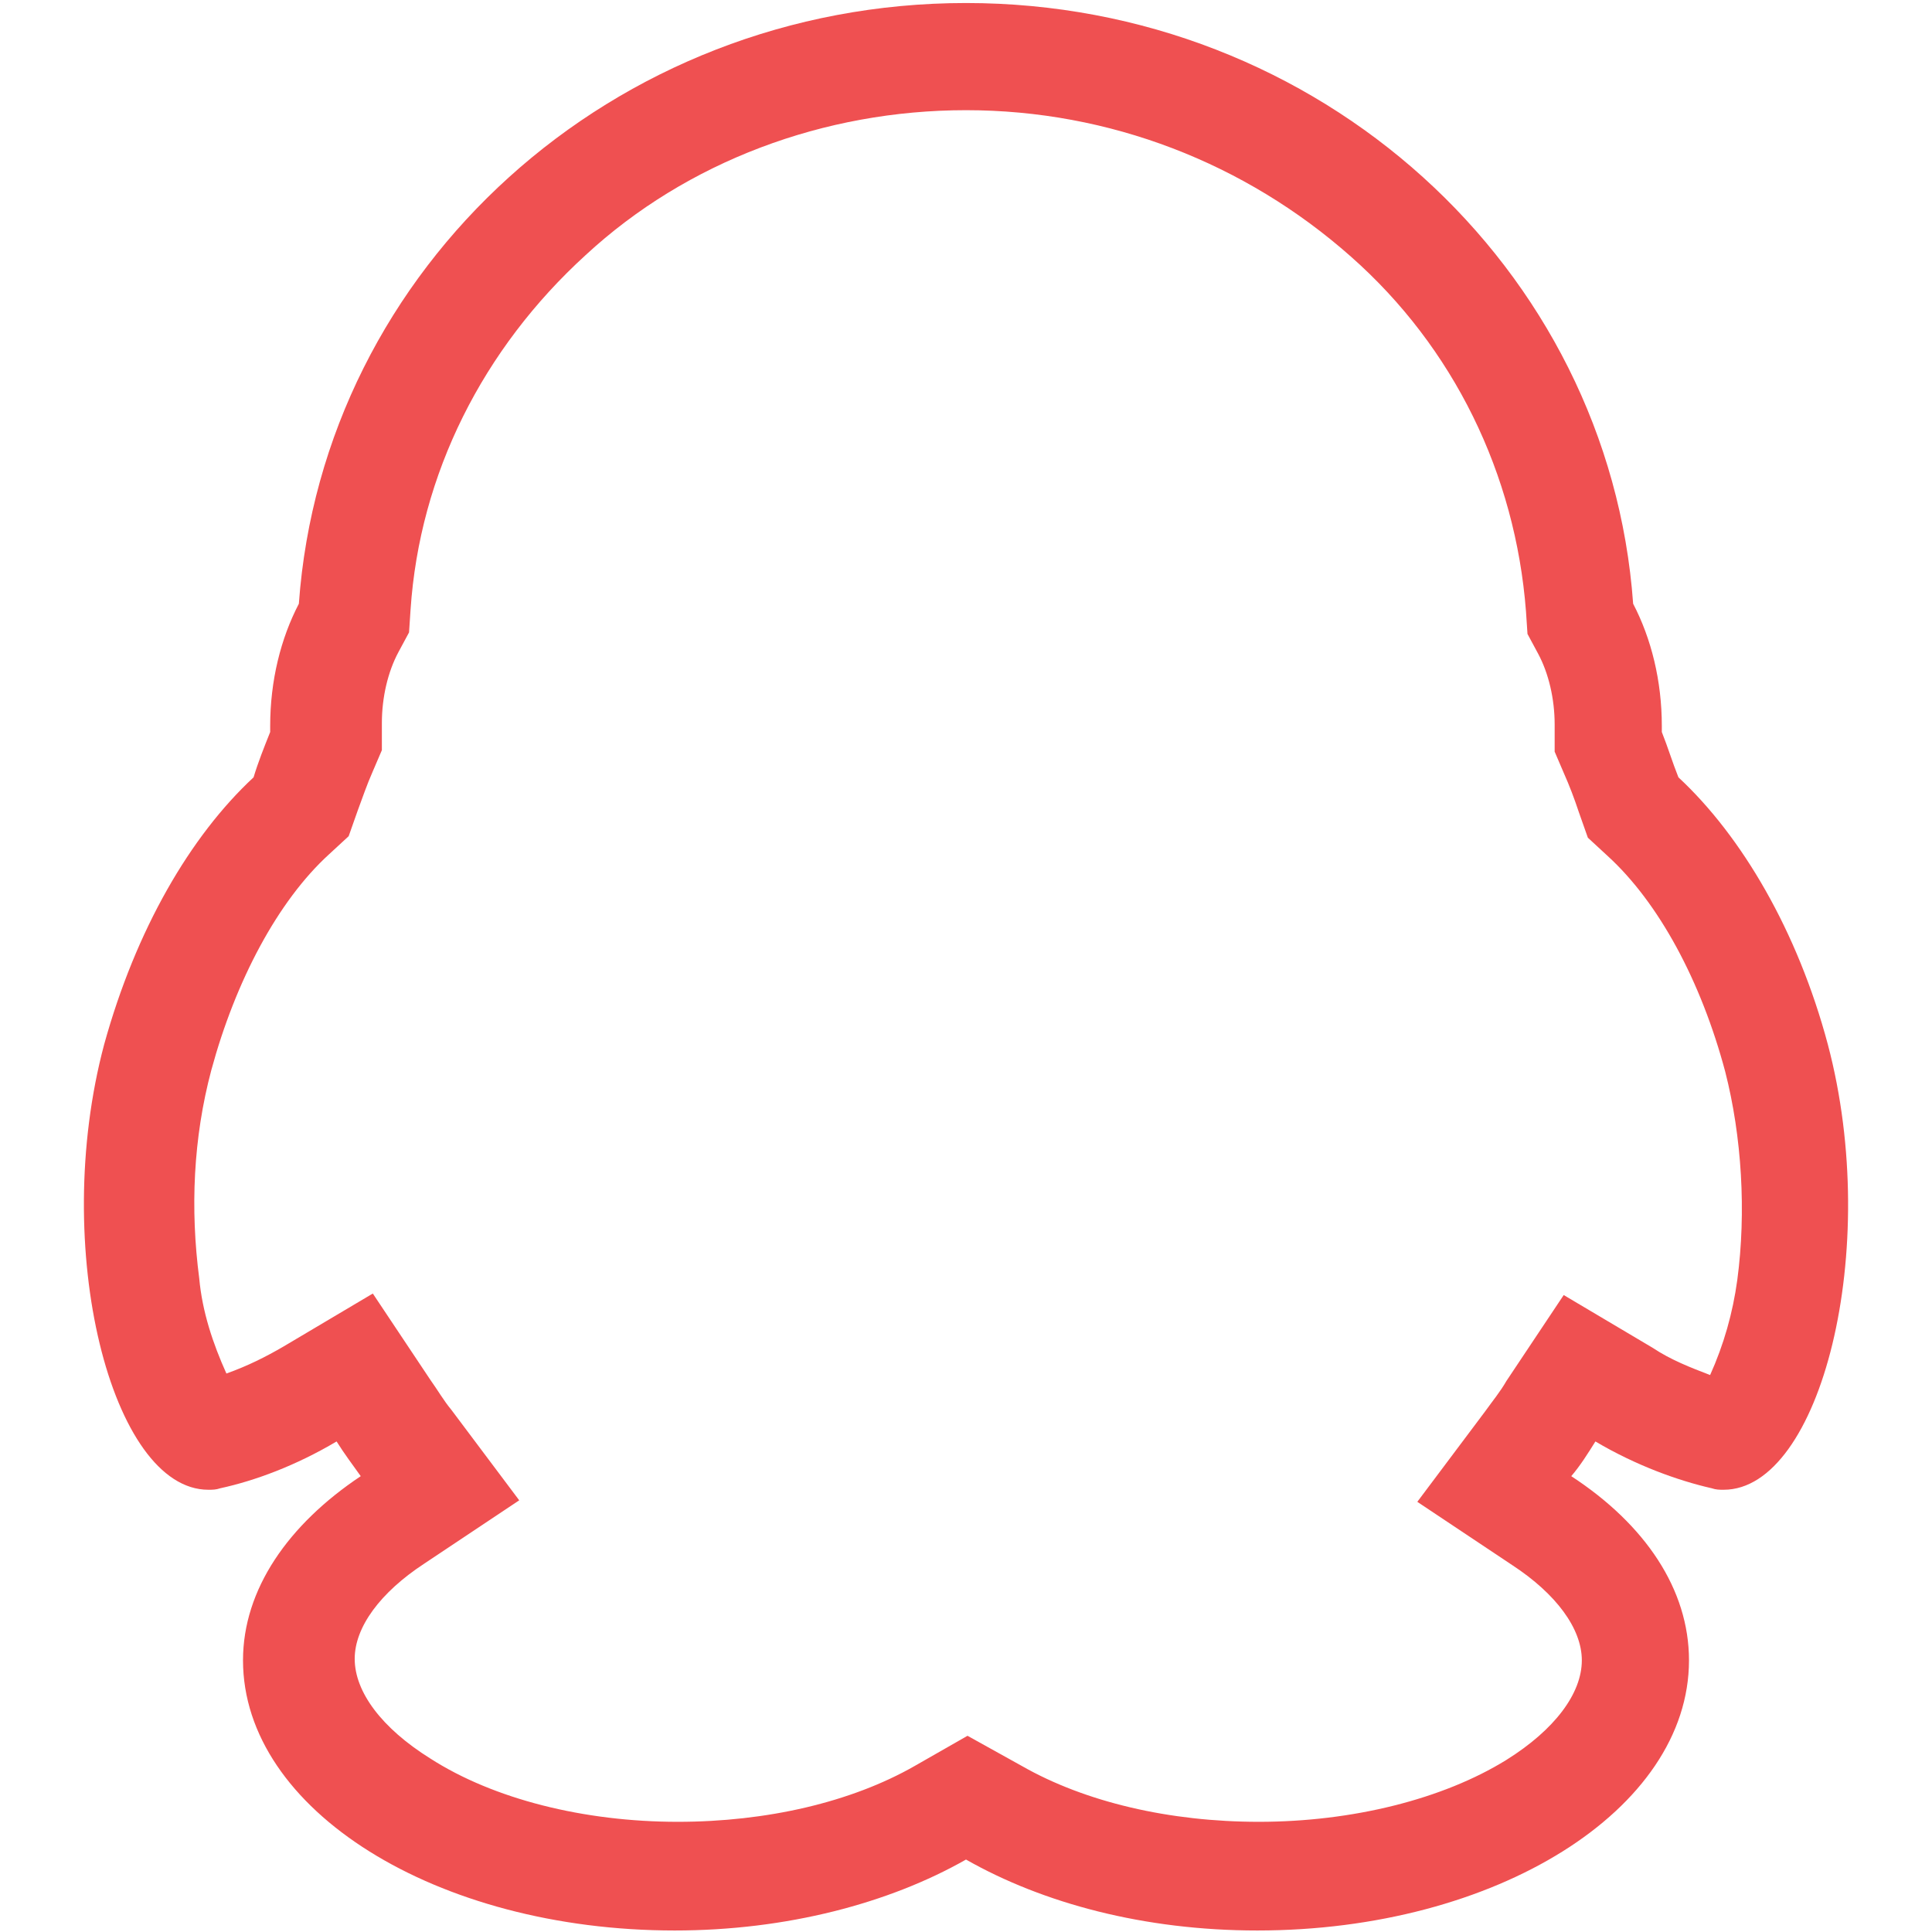
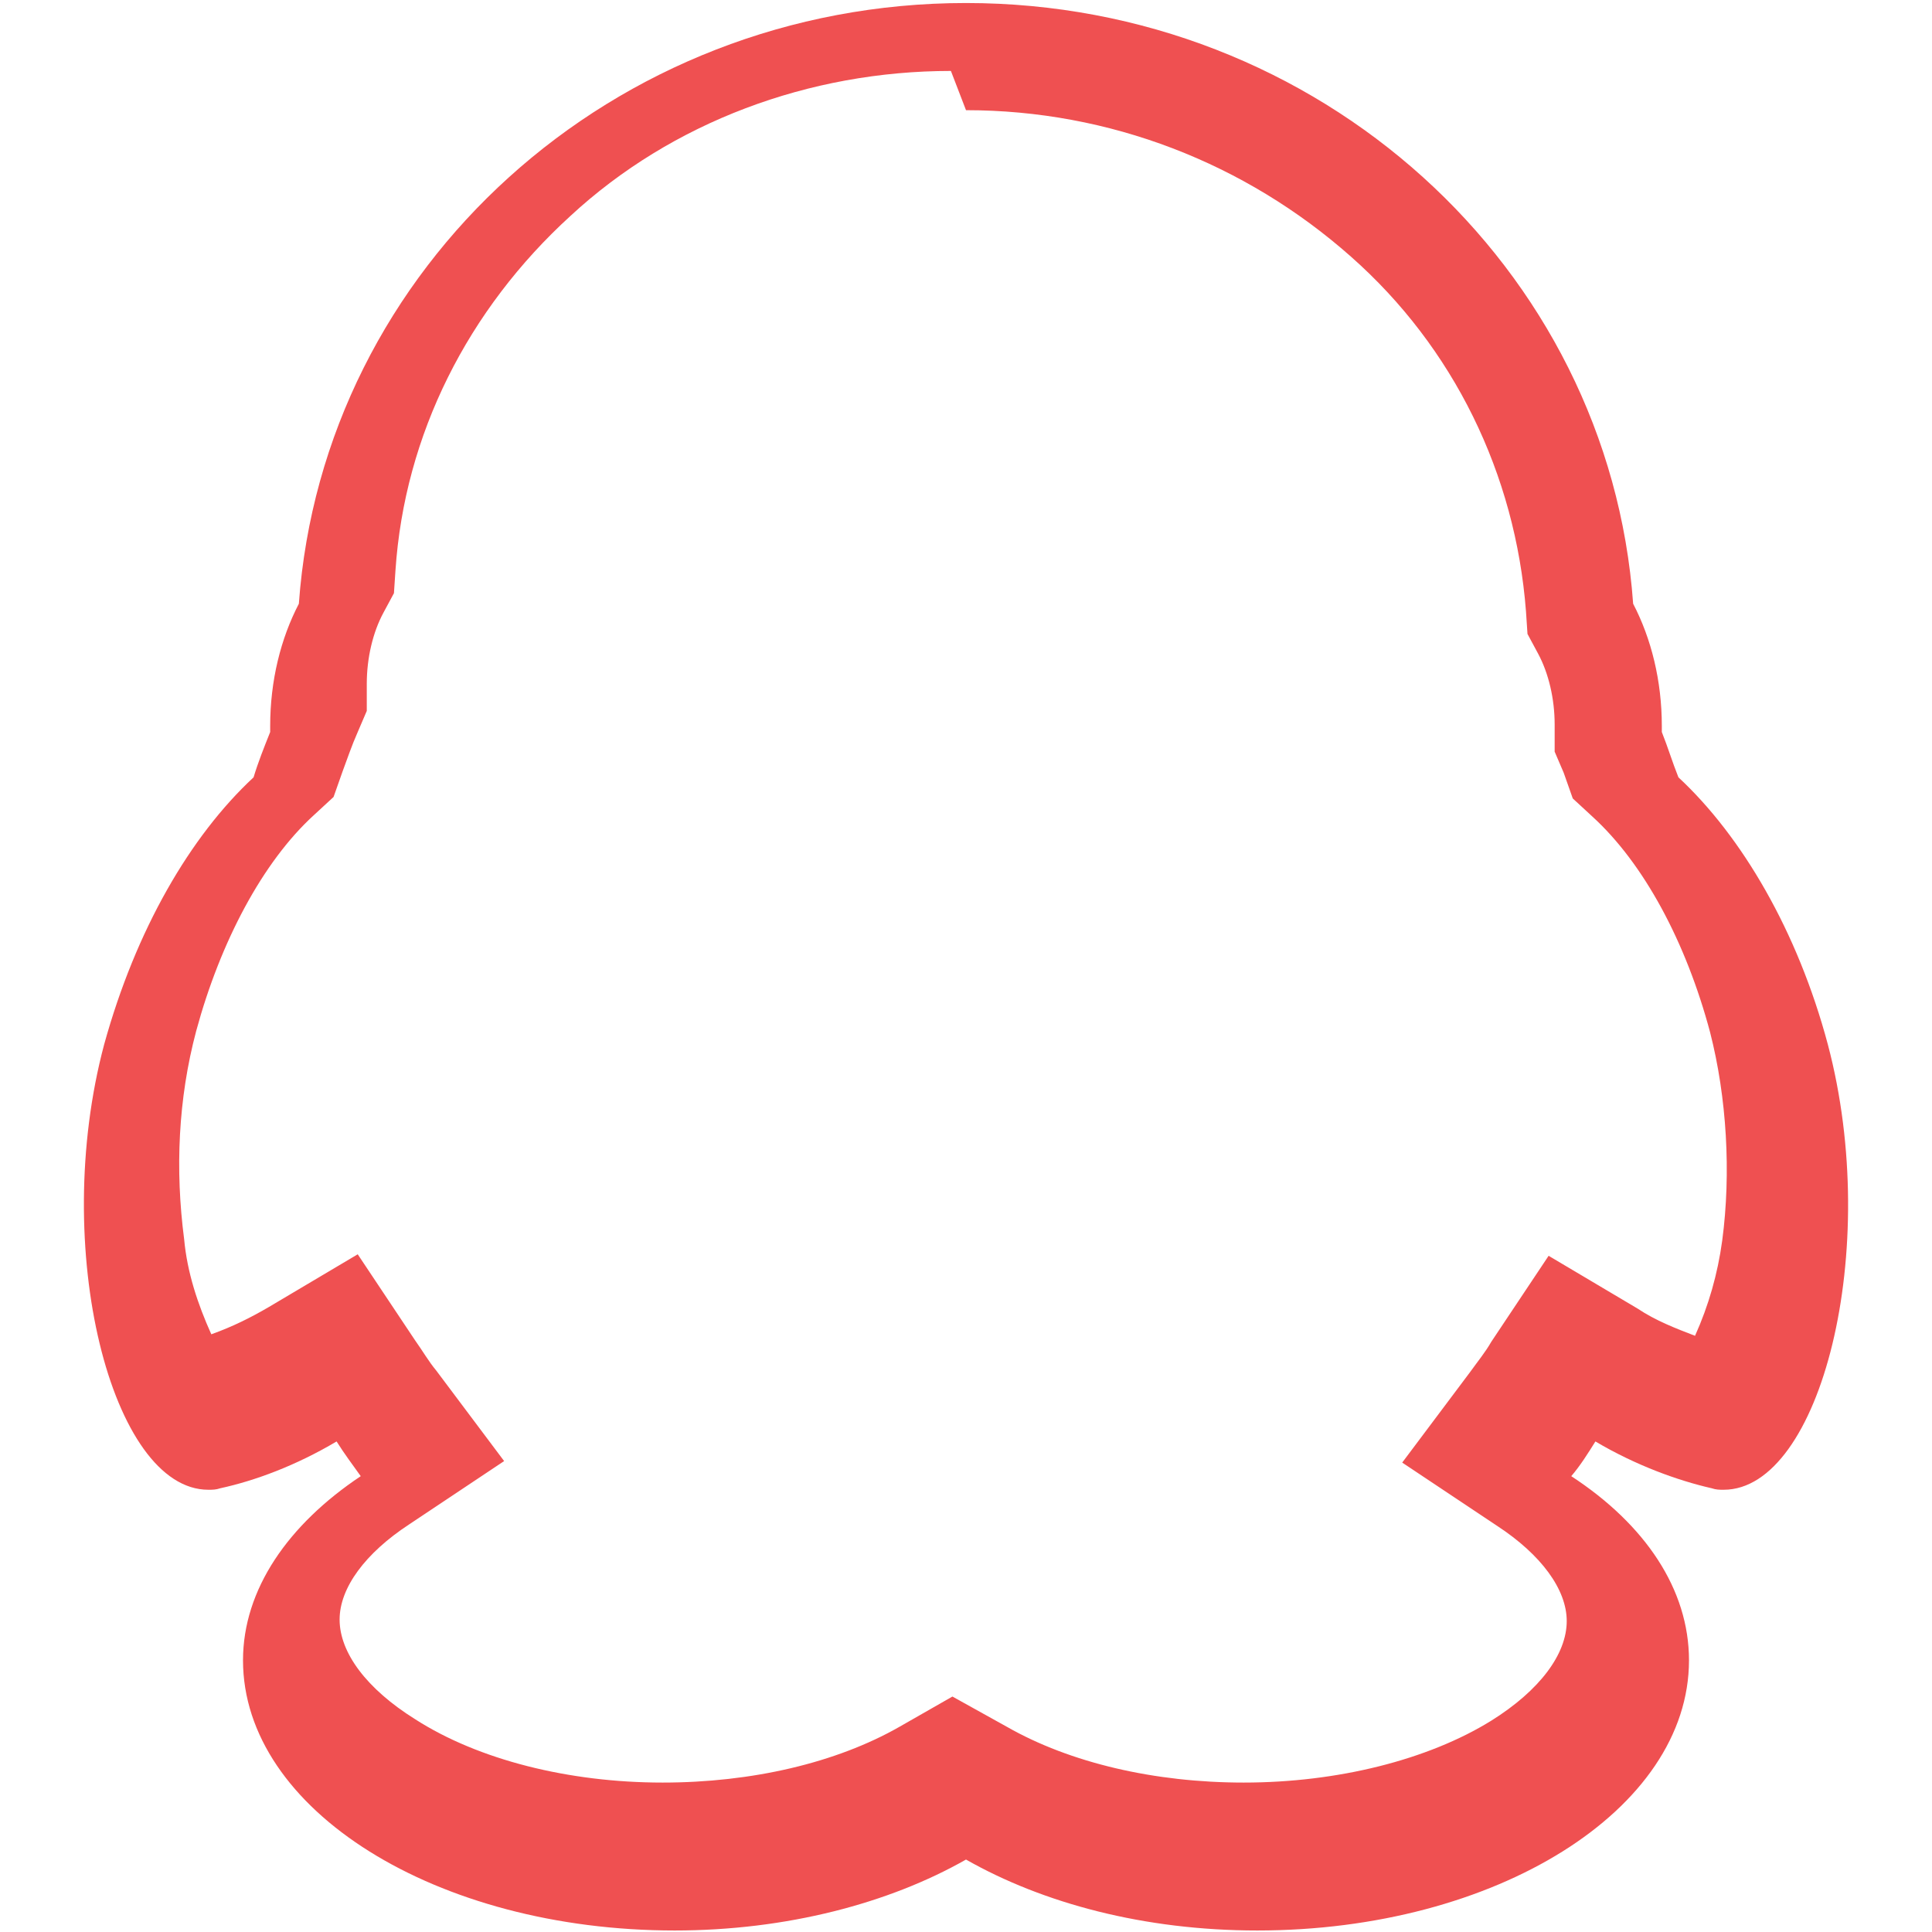
<svg xmlns="http://www.w3.org/2000/svg" t="1691827611719" class="icon" viewBox="0 0 1024 1024" version="1.1" p-id="12199" width="128" height="128">
-   <path d="M512 58.4c76 0 148 28 204 77.6 54.4 48 87.2 115.2 92.8 188l0.8 12 5.6 10.4c5.6 10.4 8.8 24 8.8 37.6v14.4l4.8 11.2c3.2 7.2 5.6 13.6 8 20.8l4.8 13.6 10.4 9.6c27.2 24.8 49.6 66.4 62.4 114.4 8.8 34.4 11.2 74.4 6.4 110.4-2.4 17.6-7.2 34.4-14.4 50.4-10.4-4-20.8-8-30.4-14.4l-47.2-28-30.4 45.6c-3.2 5.6-7.2 10.4-11.2 16l-36 48 50.4 33.6c23.2 15.2 36.8 33.6 36.8 50.4 0 17.6-14.4 36.8-40 52.8-33.6 20.8-81.6 32.8-131.2 32.8-47.2 0-92-10.4-125.6-29.6l-28.8-16-28 16c-33.6 19.2-78.4 29.6-125.6 29.6-49.6 0-97.6-12-131.2-33.6-25.6-16-40-35.2-40-52.8 0-16.8 13.6-35.2 36.8-50.4l50.4-33.6-36-48c-4-4.8-7.2-10.4-11.2-16l-30.4-45.6-47.2 28c-9.6 5.6-19.2 10.4-30.4 14.4-7.2-16-12.8-32.8-14.4-50.4-4.8-36.8-3.2-74.4 6.4-110.4 12.8-47.2 35.2-89.6 62.4-114.4l10.4-9.6 4.8-13.6c2.4-6.4 4.8-13.6 8-20.8l4.8-11.2v-14.4c0-13.6 3.2-27.2 8.8-37.6l5.6-10.4 0.8-12c4.8-72 38.4-138.4 92.8-188 53.6-49.6 126.4-76.8 201.6-76.8z m0-56.8C324.8 1.6 171.2 141.6 158.4 320c-9.6 18.4-15.2 40.8-15.2 64.8v3.2c-3.2 8-6.4 16-8.8 24-33.6 31.2-62.4 80.8-79.2 141.6-28.8 108 4 236 55.2 236 2.4 0 4 0 6.4-0.8 18.4-4 40-12 61.6-24.8 4 6.4 8.8 12.8 12.8 18.4-38.4 25.6-62.4 60-62.4 97.6 0 79.2 102.4 143.2 228.8 143.2 59.2 0 113.6-14.4 154.4-37.6 40.8 23.2 94.4 37.6 154.4 37.6 126.4 0 228.8-64 228.8-143.2 0-37.6-23.2-72-62.4-97.6 4.8-5.6 8.8-12 12.8-18.4 21.6 12.8 44 20.8 61.6 24.8 2.4 0.8 4 0.8 6.4 0.8 51.2 0 84-127.2 55.2-236-16-60-45.6-110.4-79.2-141.6-3.2-8-5.6-16-8.8-24v-3.2c0-24-5.6-46.4-15.2-64.8C852.8 141.6 699.2 1.6 512 1.6z" p-id="12200" fill="#ef5051" />
+   <path d="M512 58.4c76 0 148 28 204 77.6 54.4 48 87.2 115.2 92.8 188l0.8 12 5.6 10.4c5.6 10.4 8.8 24 8.8 37.6v14.4l4.8 11.2l4.8 13.6 10.4 9.6c27.2 24.8 49.6 66.4 62.4 114.4 8.8 34.4 11.2 74.4 6.4 110.4-2.4 17.6-7.2 34.4-14.4 50.4-10.4-4-20.8-8-30.4-14.4l-47.2-28-30.4 45.6c-3.2 5.6-7.2 10.4-11.2 16l-36 48 50.4 33.6c23.2 15.2 36.8 33.6 36.8 50.4 0 17.6-14.4 36.8-40 52.8-33.6 20.8-81.6 32.8-131.2 32.8-47.2 0-92-10.4-125.6-29.6l-28.8-16-28 16c-33.6 19.2-78.4 29.6-125.6 29.6-49.6 0-97.6-12-131.2-33.6-25.6-16-40-35.2-40-52.8 0-16.8 13.6-35.2 36.8-50.4l50.4-33.6-36-48c-4-4.8-7.2-10.4-11.2-16l-30.4-45.6-47.2 28c-9.6 5.6-19.2 10.4-30.4 14.4-7.2-16-12.8-32.8-14.4-50.4-4.8-36.8-3.2-74.4 6.4-110.4 12.8-47.2 35.2-89.6 62.4-114.4l10.4-9.6 4.8-13.6c2.4-6.4 4.8-13.6 8-20.8l4.8-11.2v-14.4c0-13.6 3.2-27.2 8.8-37.6l5.6-10.4 0.8-12c4.8-72 38.4-138.4 92.8-188 53.6-49.6 126.4-76.8 201.6-76.8z m0-56.8C324.8 1.6 171.2 141.6 158.4 320c-9.6 18.4-15.2 40.8-15.2 64.8v3.2c-3.2 8-6.4 16-8.8 24-33.6 31.2-62.4 80.8-79.2 141.6-28.8 108 4 236 55.2 236 2.4 0 4 0 6.4-0.8 18.4-4 40-12 61.6-24.8 4 6.4 8.8 12.8 12.8 18.4-38.4 25.6-62.4 60-62.4 97.6 0 79.2 102.4 143.2 228.8 143.2 59.2 0 113.6-14.4 154.4-37.6 40.8 23.2 94.4 37.6 154.4 37.6 126.4 0 228.8-64 228.8-143.2 0-37.6-23.2-72-62.4-97.6 4.8-5.6 8.8-12 12.8-18.4 21.6 12.8 44 20.8 61.6 24.8 2.4 0.8 4 0.8 6.4 0.8 51.2 0 84-127.2 55.2-236-16-60-45.6-110.4-79.2-141.6-3.2-8-5.6-16-8.8-24v-3.2c0-24-5.6-46.4-15.2-64.8C852.8 141.6 699.2 1.6 512 1.6z" p-id="12200" fill="#ef5051" />
</svg>